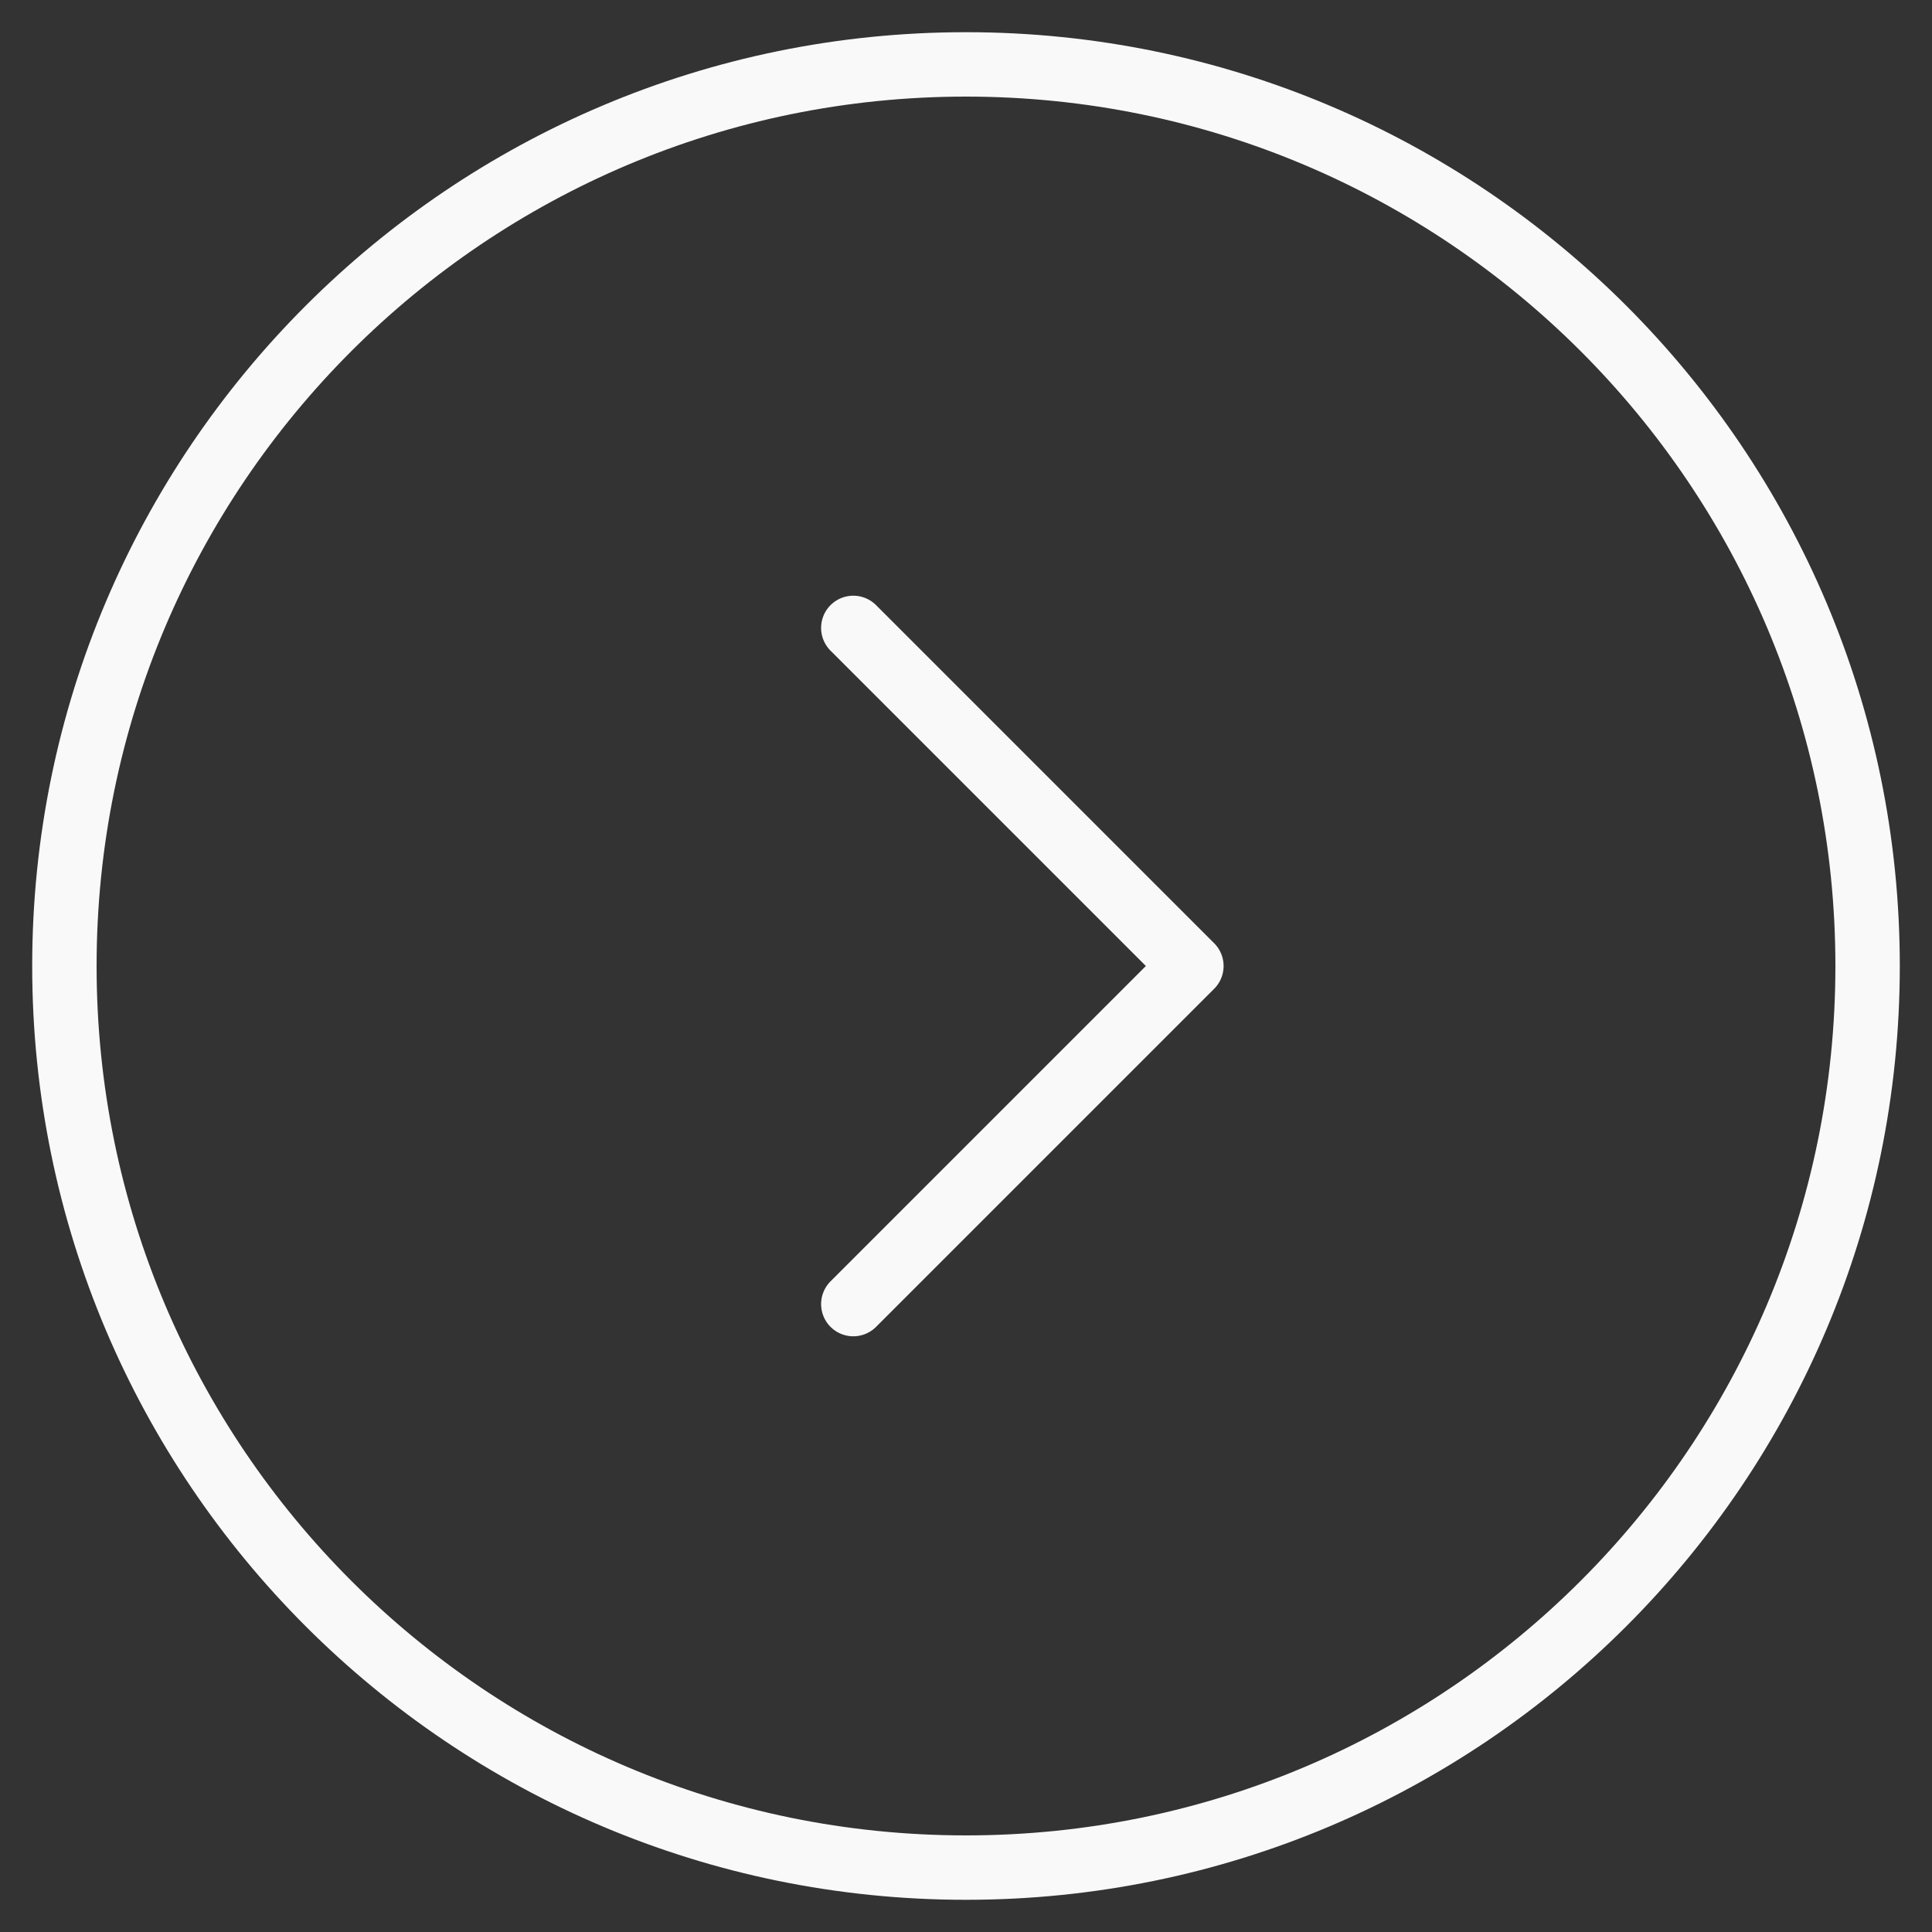
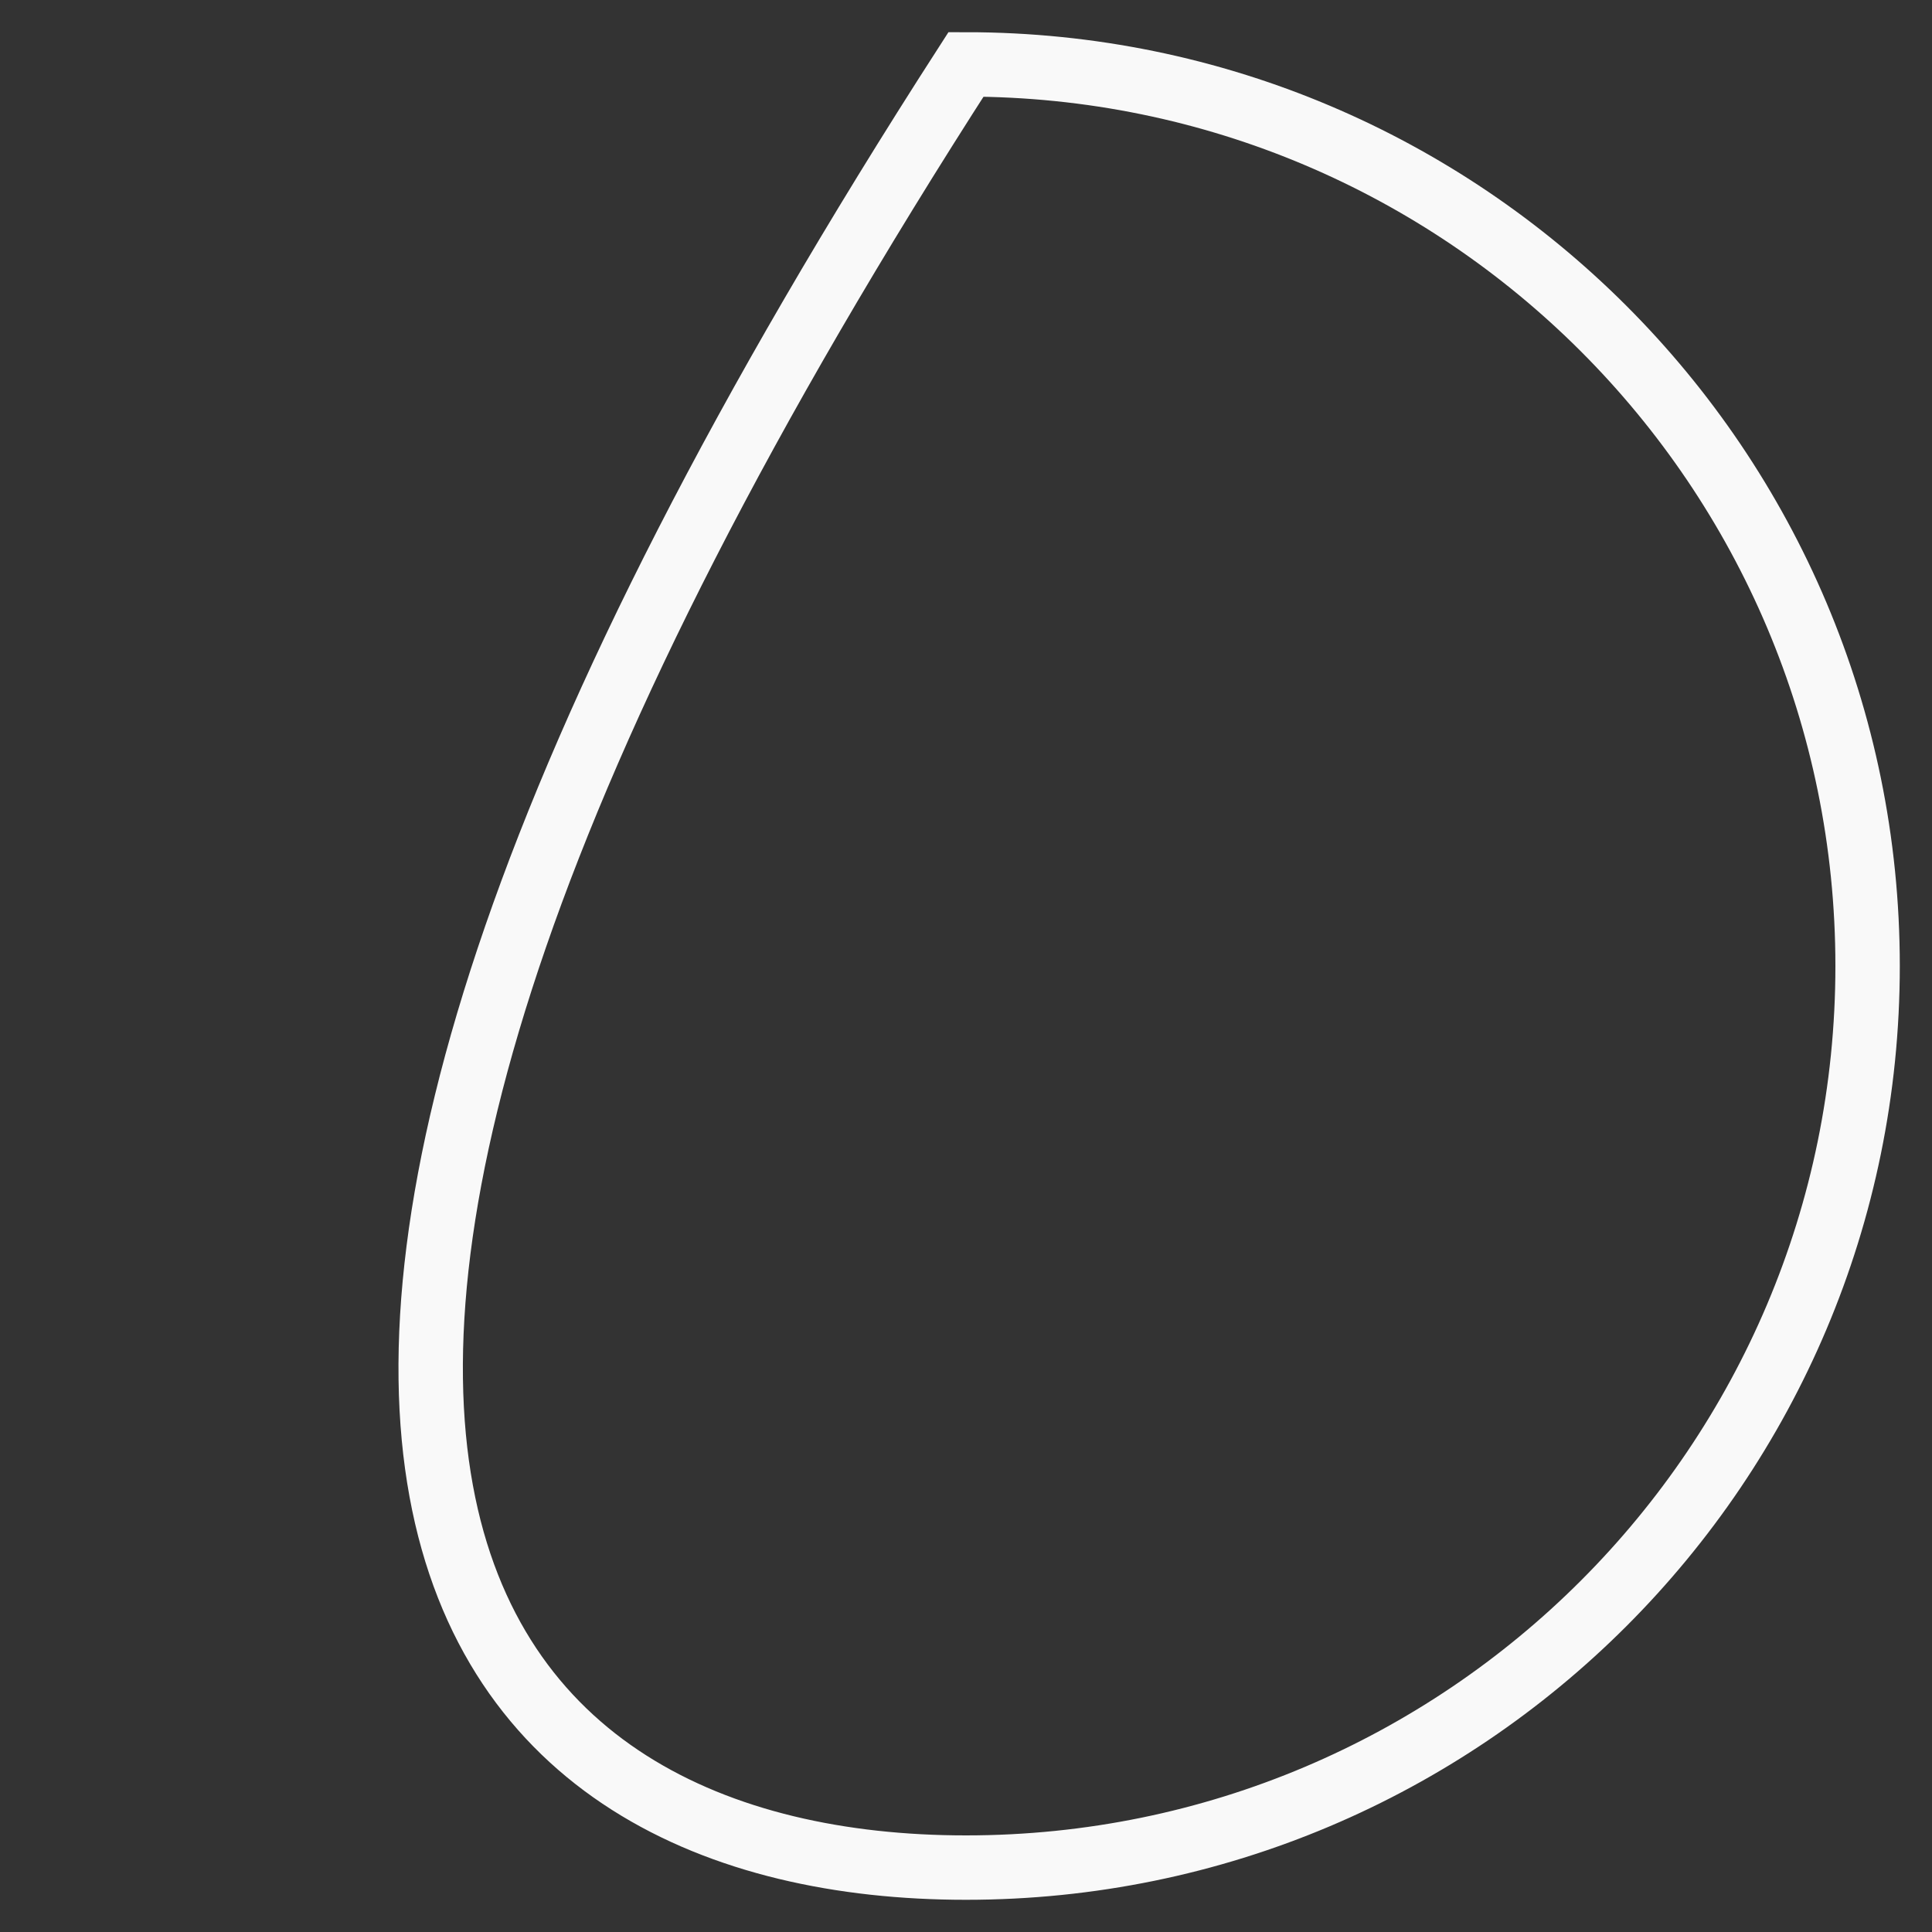
<svg xmlns="http://www.w3.org/2000/svg" width="30" height="30" viewBox="0 0 30 30" fill="none">
  <rect x="0" y="0" width="30" height="30" fill="#333333" stroke="none" />
-   <path d="M15 29C22.732 29 29 22.732 29 15C29 7.268 22.732 1 15 1C7.268 1 1 7.268 1 15C1 22.732 7.268 29 15 29Z" stroke="#F9F9F9" stroke-miterlimit="10" />
-   <path d="M13.25 9.75L18.5 15L13.25 20.25" stroke="#F9F9F9" stroke-linecap="round" stroke-linejoin="round" />
+   <path d="M15 29C22.732 29 29 22.732 29 15C29 7.268 22.732 1 15 1C1 22.732 7.268 29 15 29Z" stroke="#F9F9F9" stroke-miterlimit="10" />
</svg>